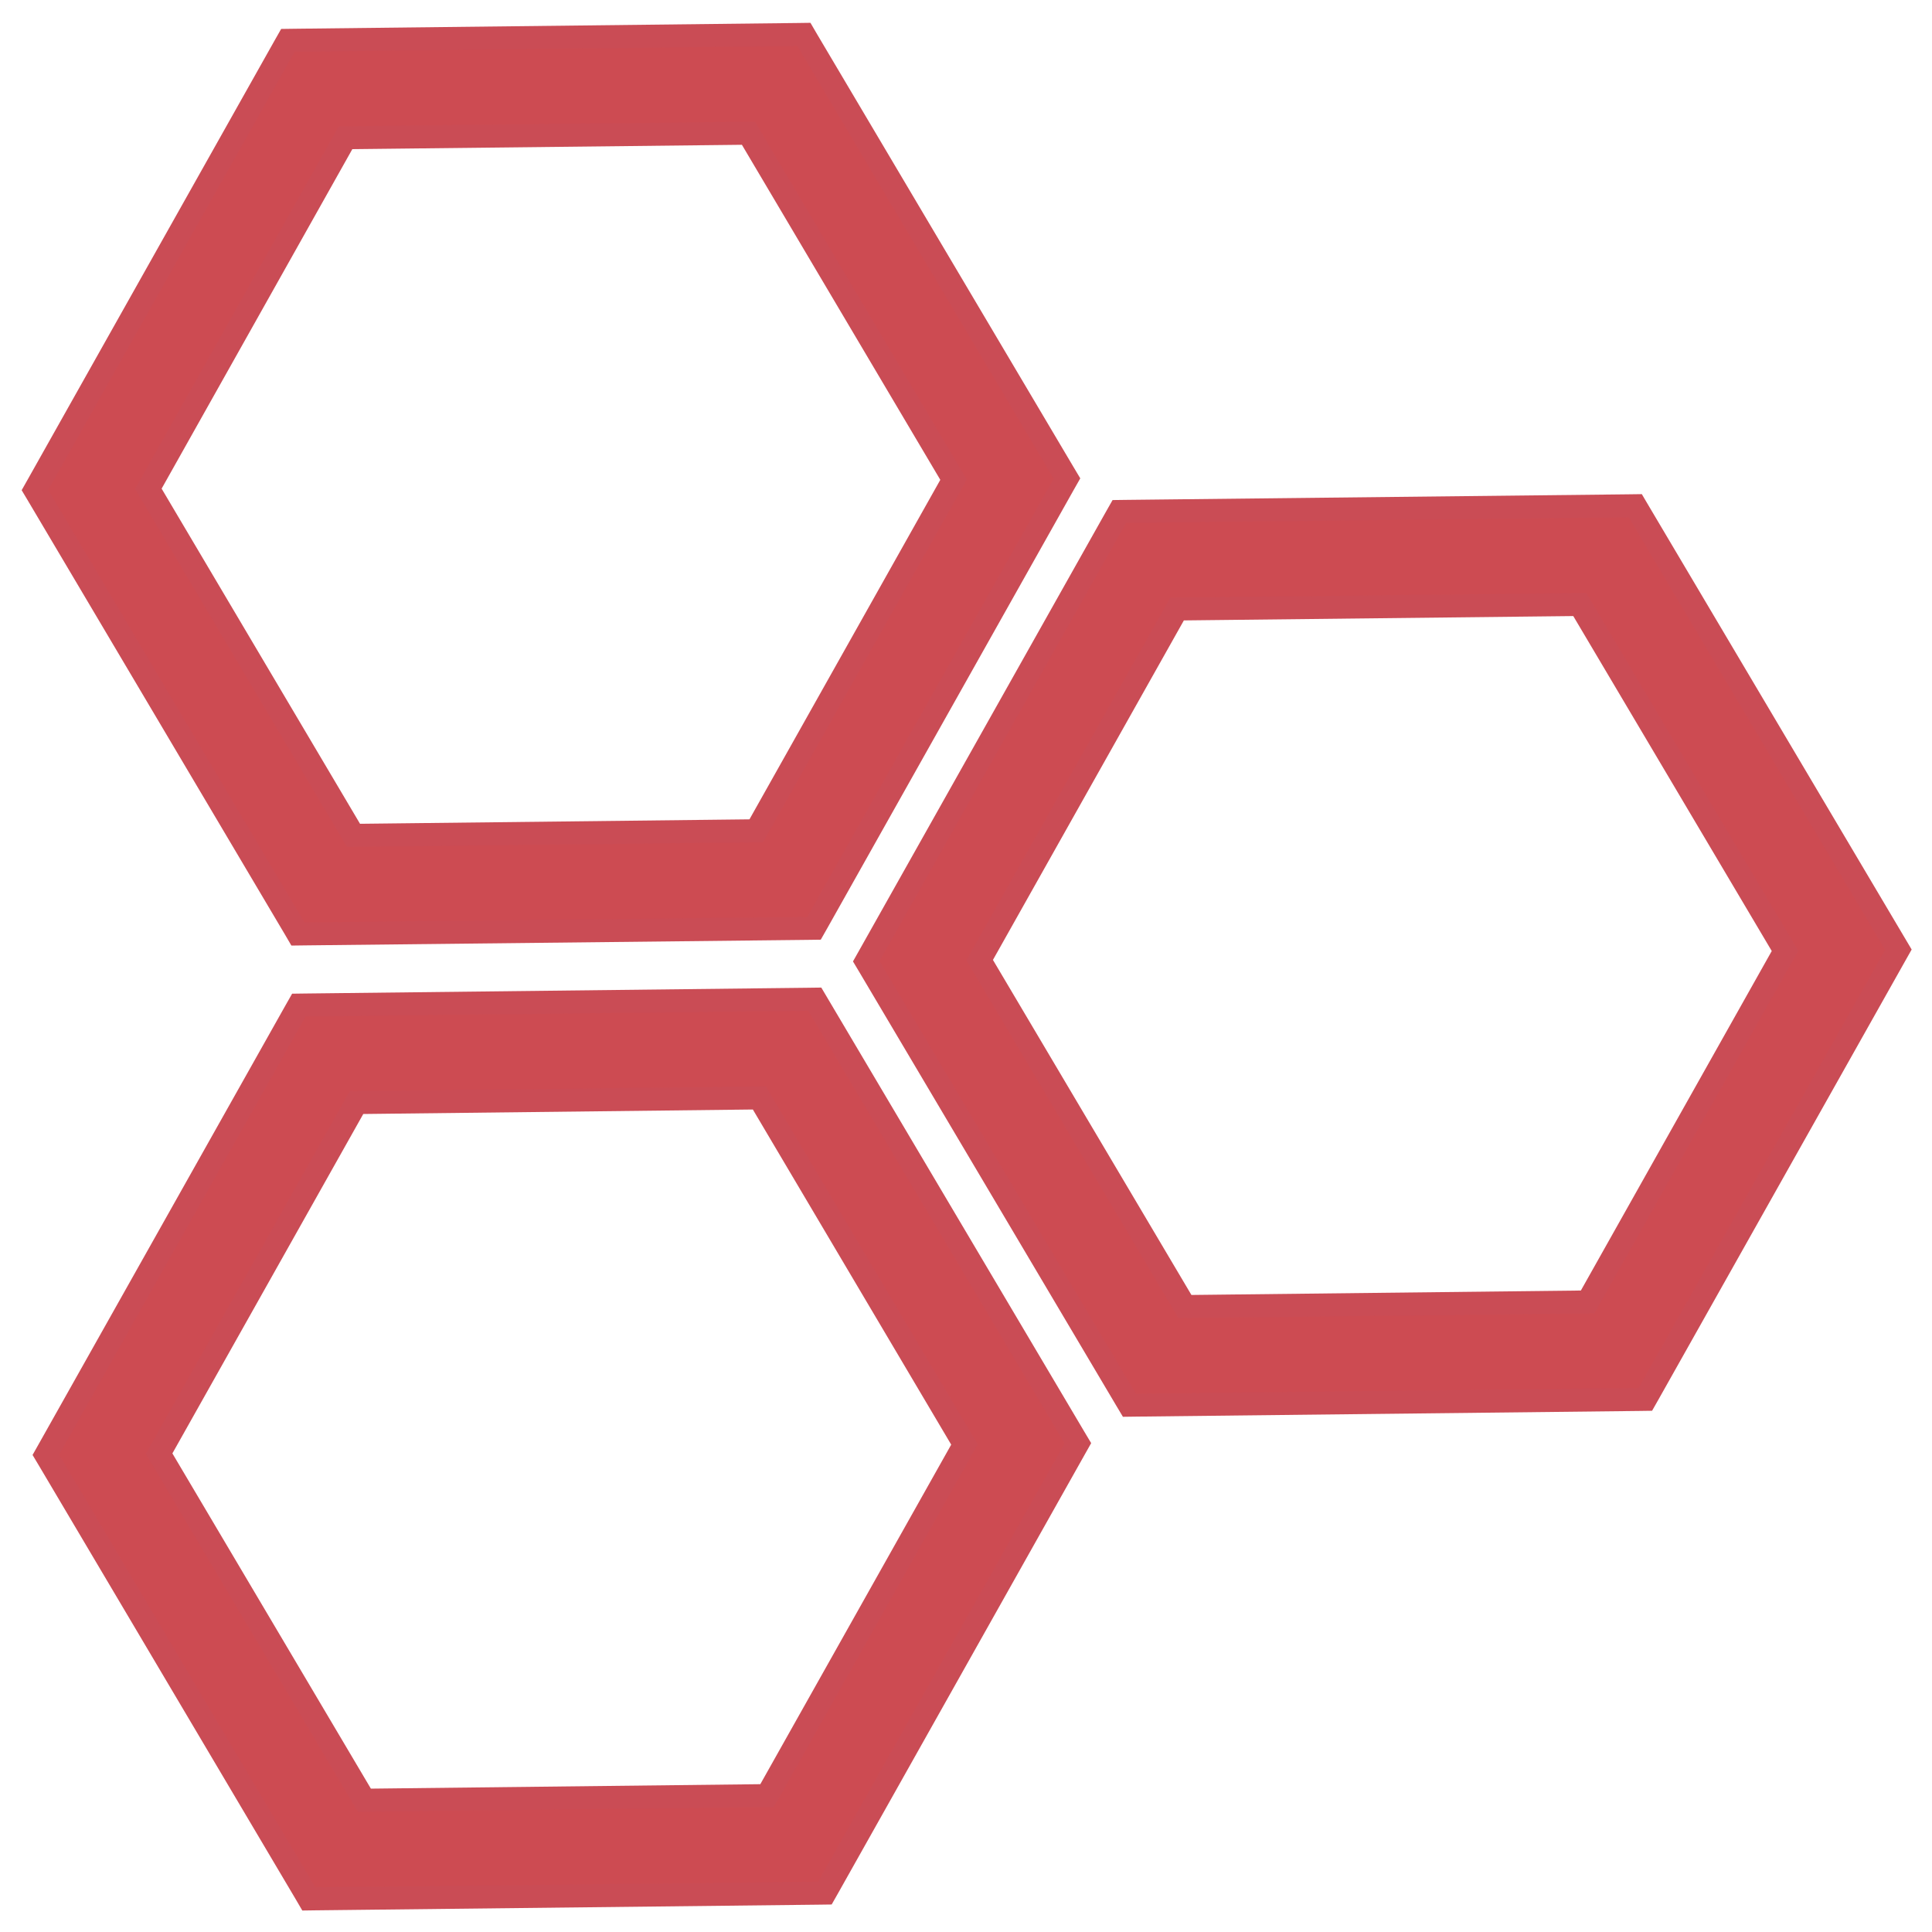
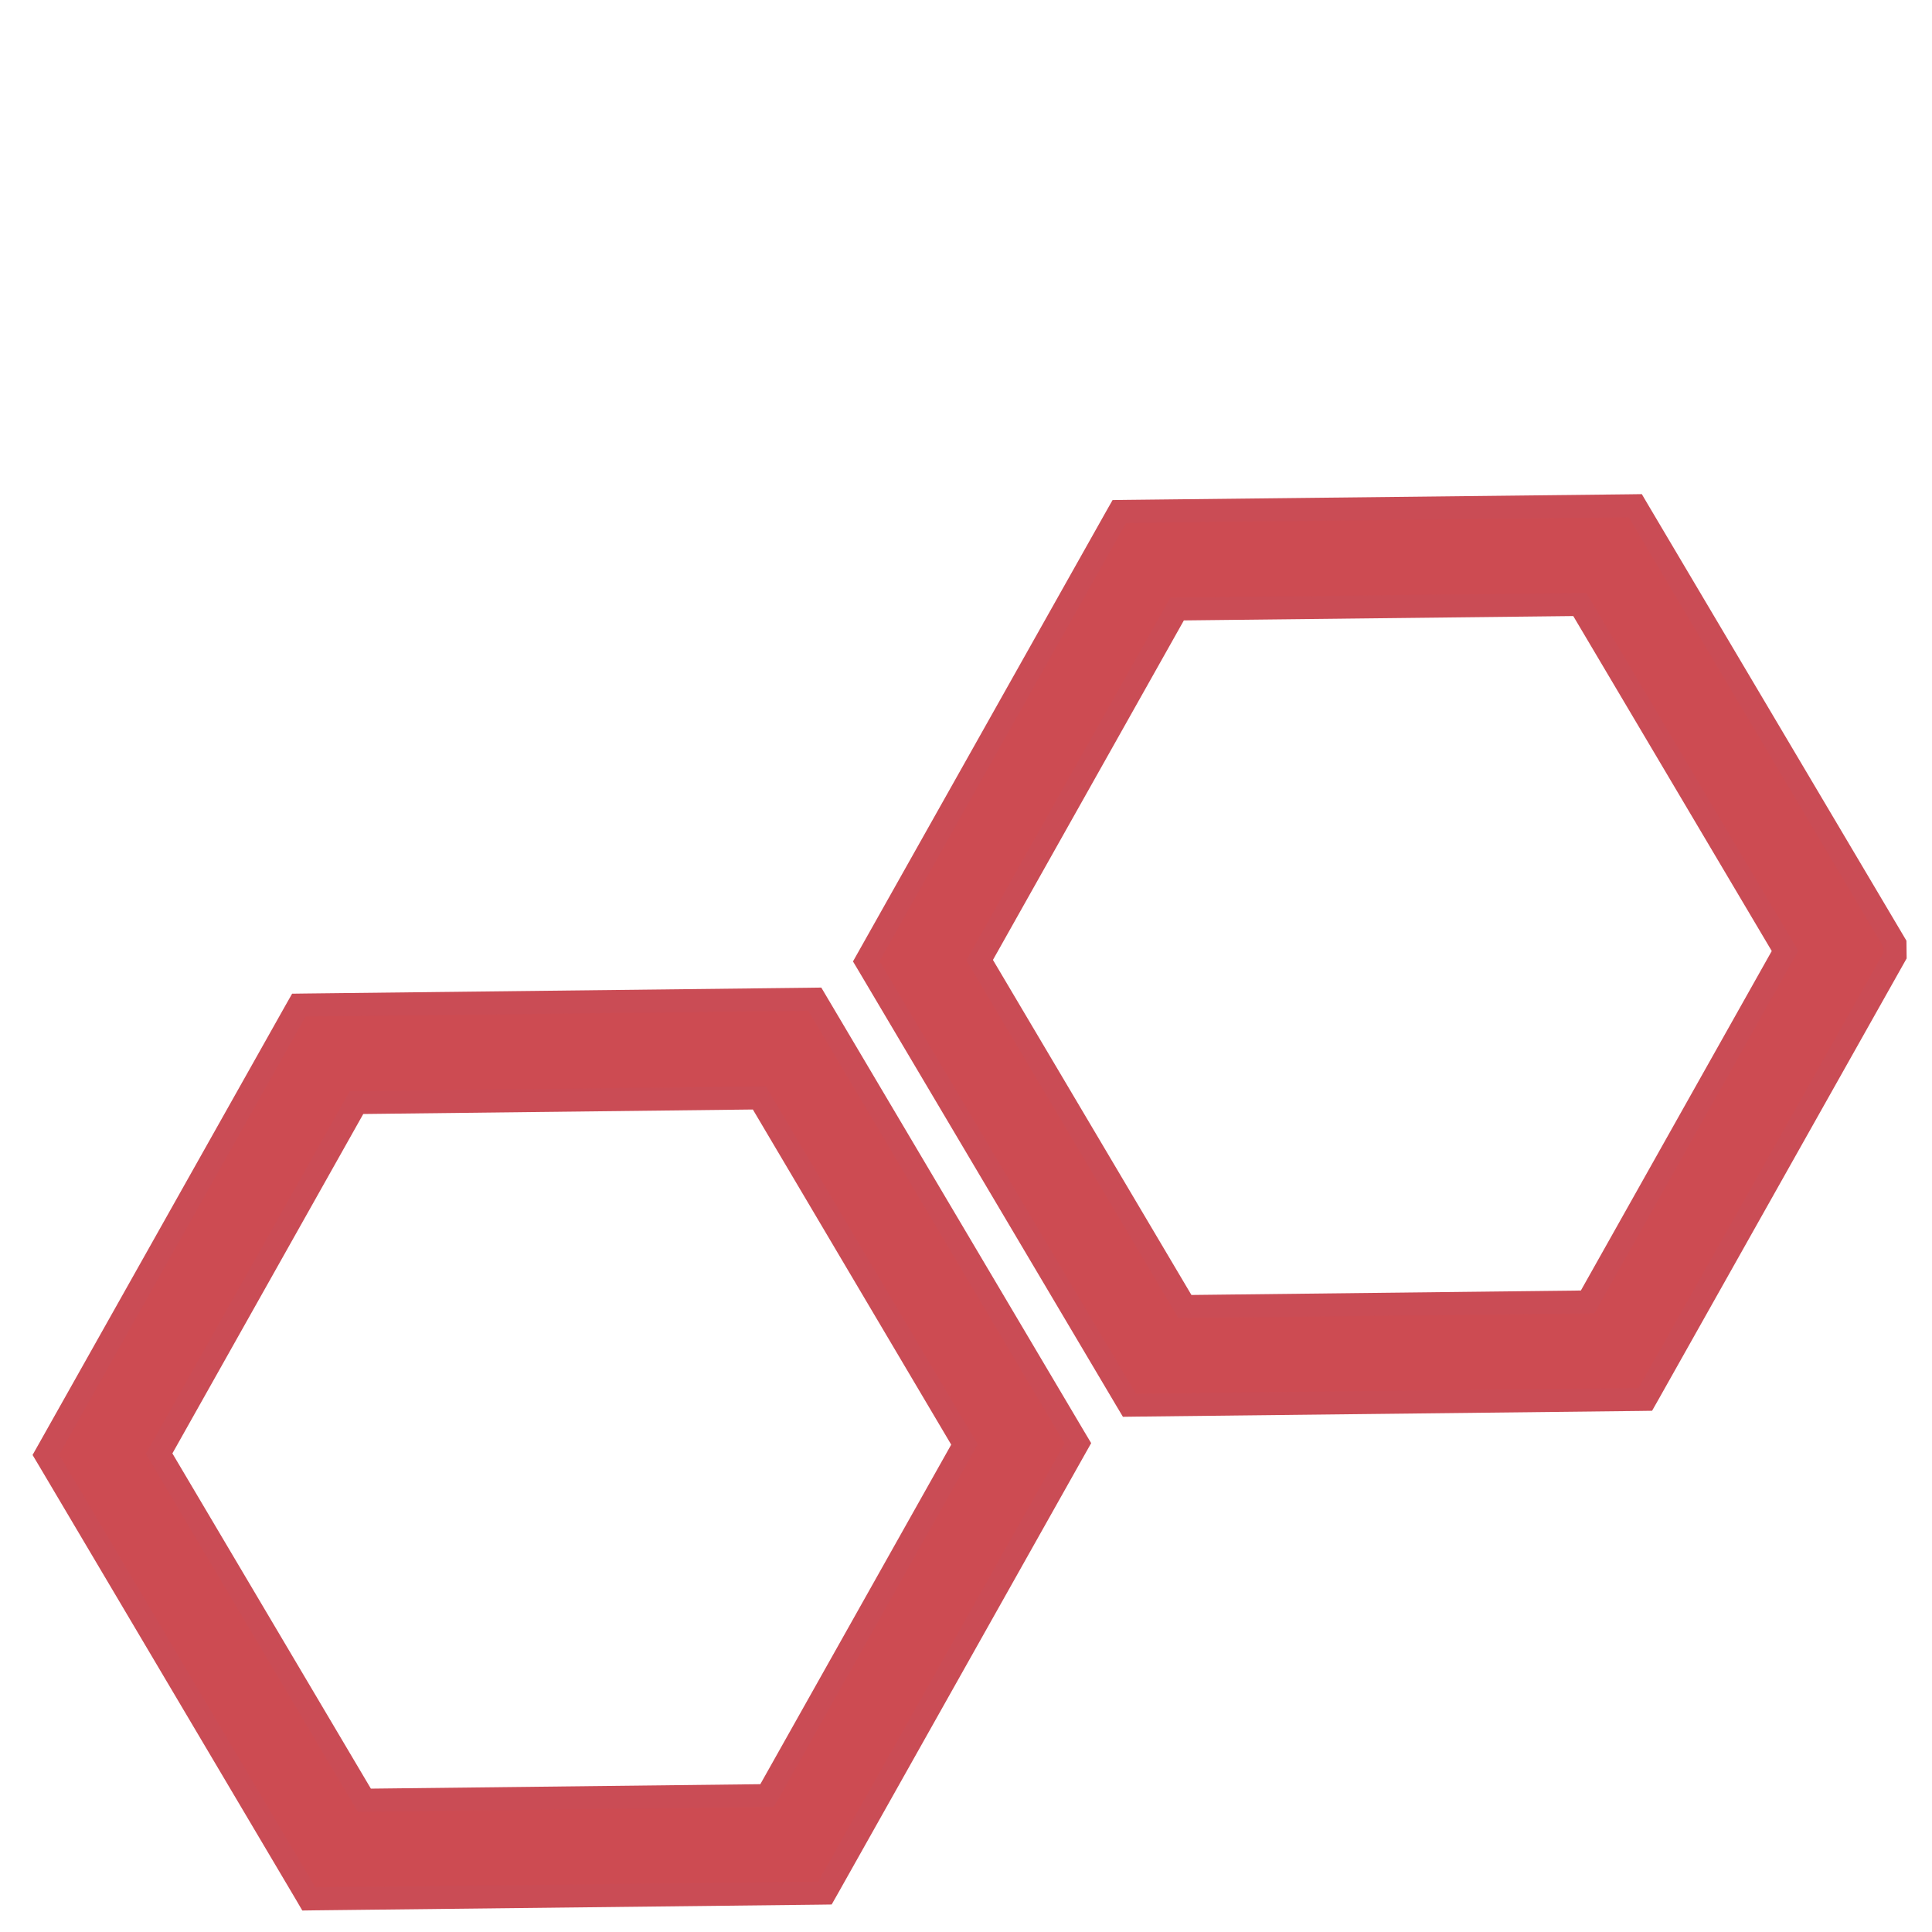
<svg xmlns="http://www.w3.org/2000/svg" width="42" height="42" viewBox="0 0 42 42" fill="none">
-   <path d="M35.623 11.118L35.55 10.994L35.405 10.996L24.477 11.117L24.333 11.119L24.262 11.244L18.903 20.771L18.832 20.897L18.906 21.021L24.478 30.424L24.552 30.548L24.696 30.546L35.624 30.423L35.768 30.421L35.839 30.296L41.198 20.771L41.269 20.645L41.195 20.52L35.623 11.118ZM38.805 20.671L34.514 28.303L25.759 28.403L21.297 20.871L25.589 13.239L34.343 13.141L38.805 20.671Z" fill="#CD4B52" stroke="#CA4C55" stroke-width="0.5" />
-   <path d="M17.552 20.182L17.696 20.18L17.767 20.055L23.124 10.527L23.195 10.402L23.121 10.278L17.549 0.873L17.476 0.748L17.331 0.75L6.403 0.875L6.259 0.877L6.188 1.002L0.831 10.527L0.76 10.653L0.834 10.777L6.404 20.179L6.477 20.304L6.622 20.302L17.552 20.182ZM3.225 10.626L7.512 2.994L16.27 2.896L20.73 10.428L16.44 18.06L7.685 18.16L3.225 10.626Z" fill="#CD4B52" stroke="#CA4C55" stroke-width="0.5" />
+   <path d="M35.623 11.118L35.55 10.994L35.405 10.996L24.477 11.117L24.333 11.119L24.262 11.244L18.903 20.771L18.832 20.897L18.906 21.021L24.478 30.424L24.552 30.548L24.696 30.546L35.624 30.423L35.768 30.421L35.839 30.296L41.198 20.771L41.195 20.52L35.623 11.118ZM38.805 20.671L34.514 28.303L25.759 28.403L21.297 20.871L25.589 13.239L34.343 13.141L38.805 20.671Z" fill="#CD4B52" stroke="#CA4C55" stroke-width="0.5" />
  <path d="M6.641 21.848L6.497 21.85L6.426 21.975L1.068 31.5L0.997 31.626L1.071 31.75L6.641 41.156L6.714 41.281L6.859 41.279L17.789 41.156L17.933 41.154L18.004 41.029L23.361 31.502L23.432 31.376L23.358 31.252L17.787 21.846L17.713 21.721L17.569 21.723L6.641 21.848ZM20.967 31.402L16.676 39.035L7.921 39.135L3.459 31.599L7.75 23.969L16.508 23.868L20.967 31.402Z" fill="#CD4B52" stroke="#CA4C55" stroke-width="0.5" />
</svg>